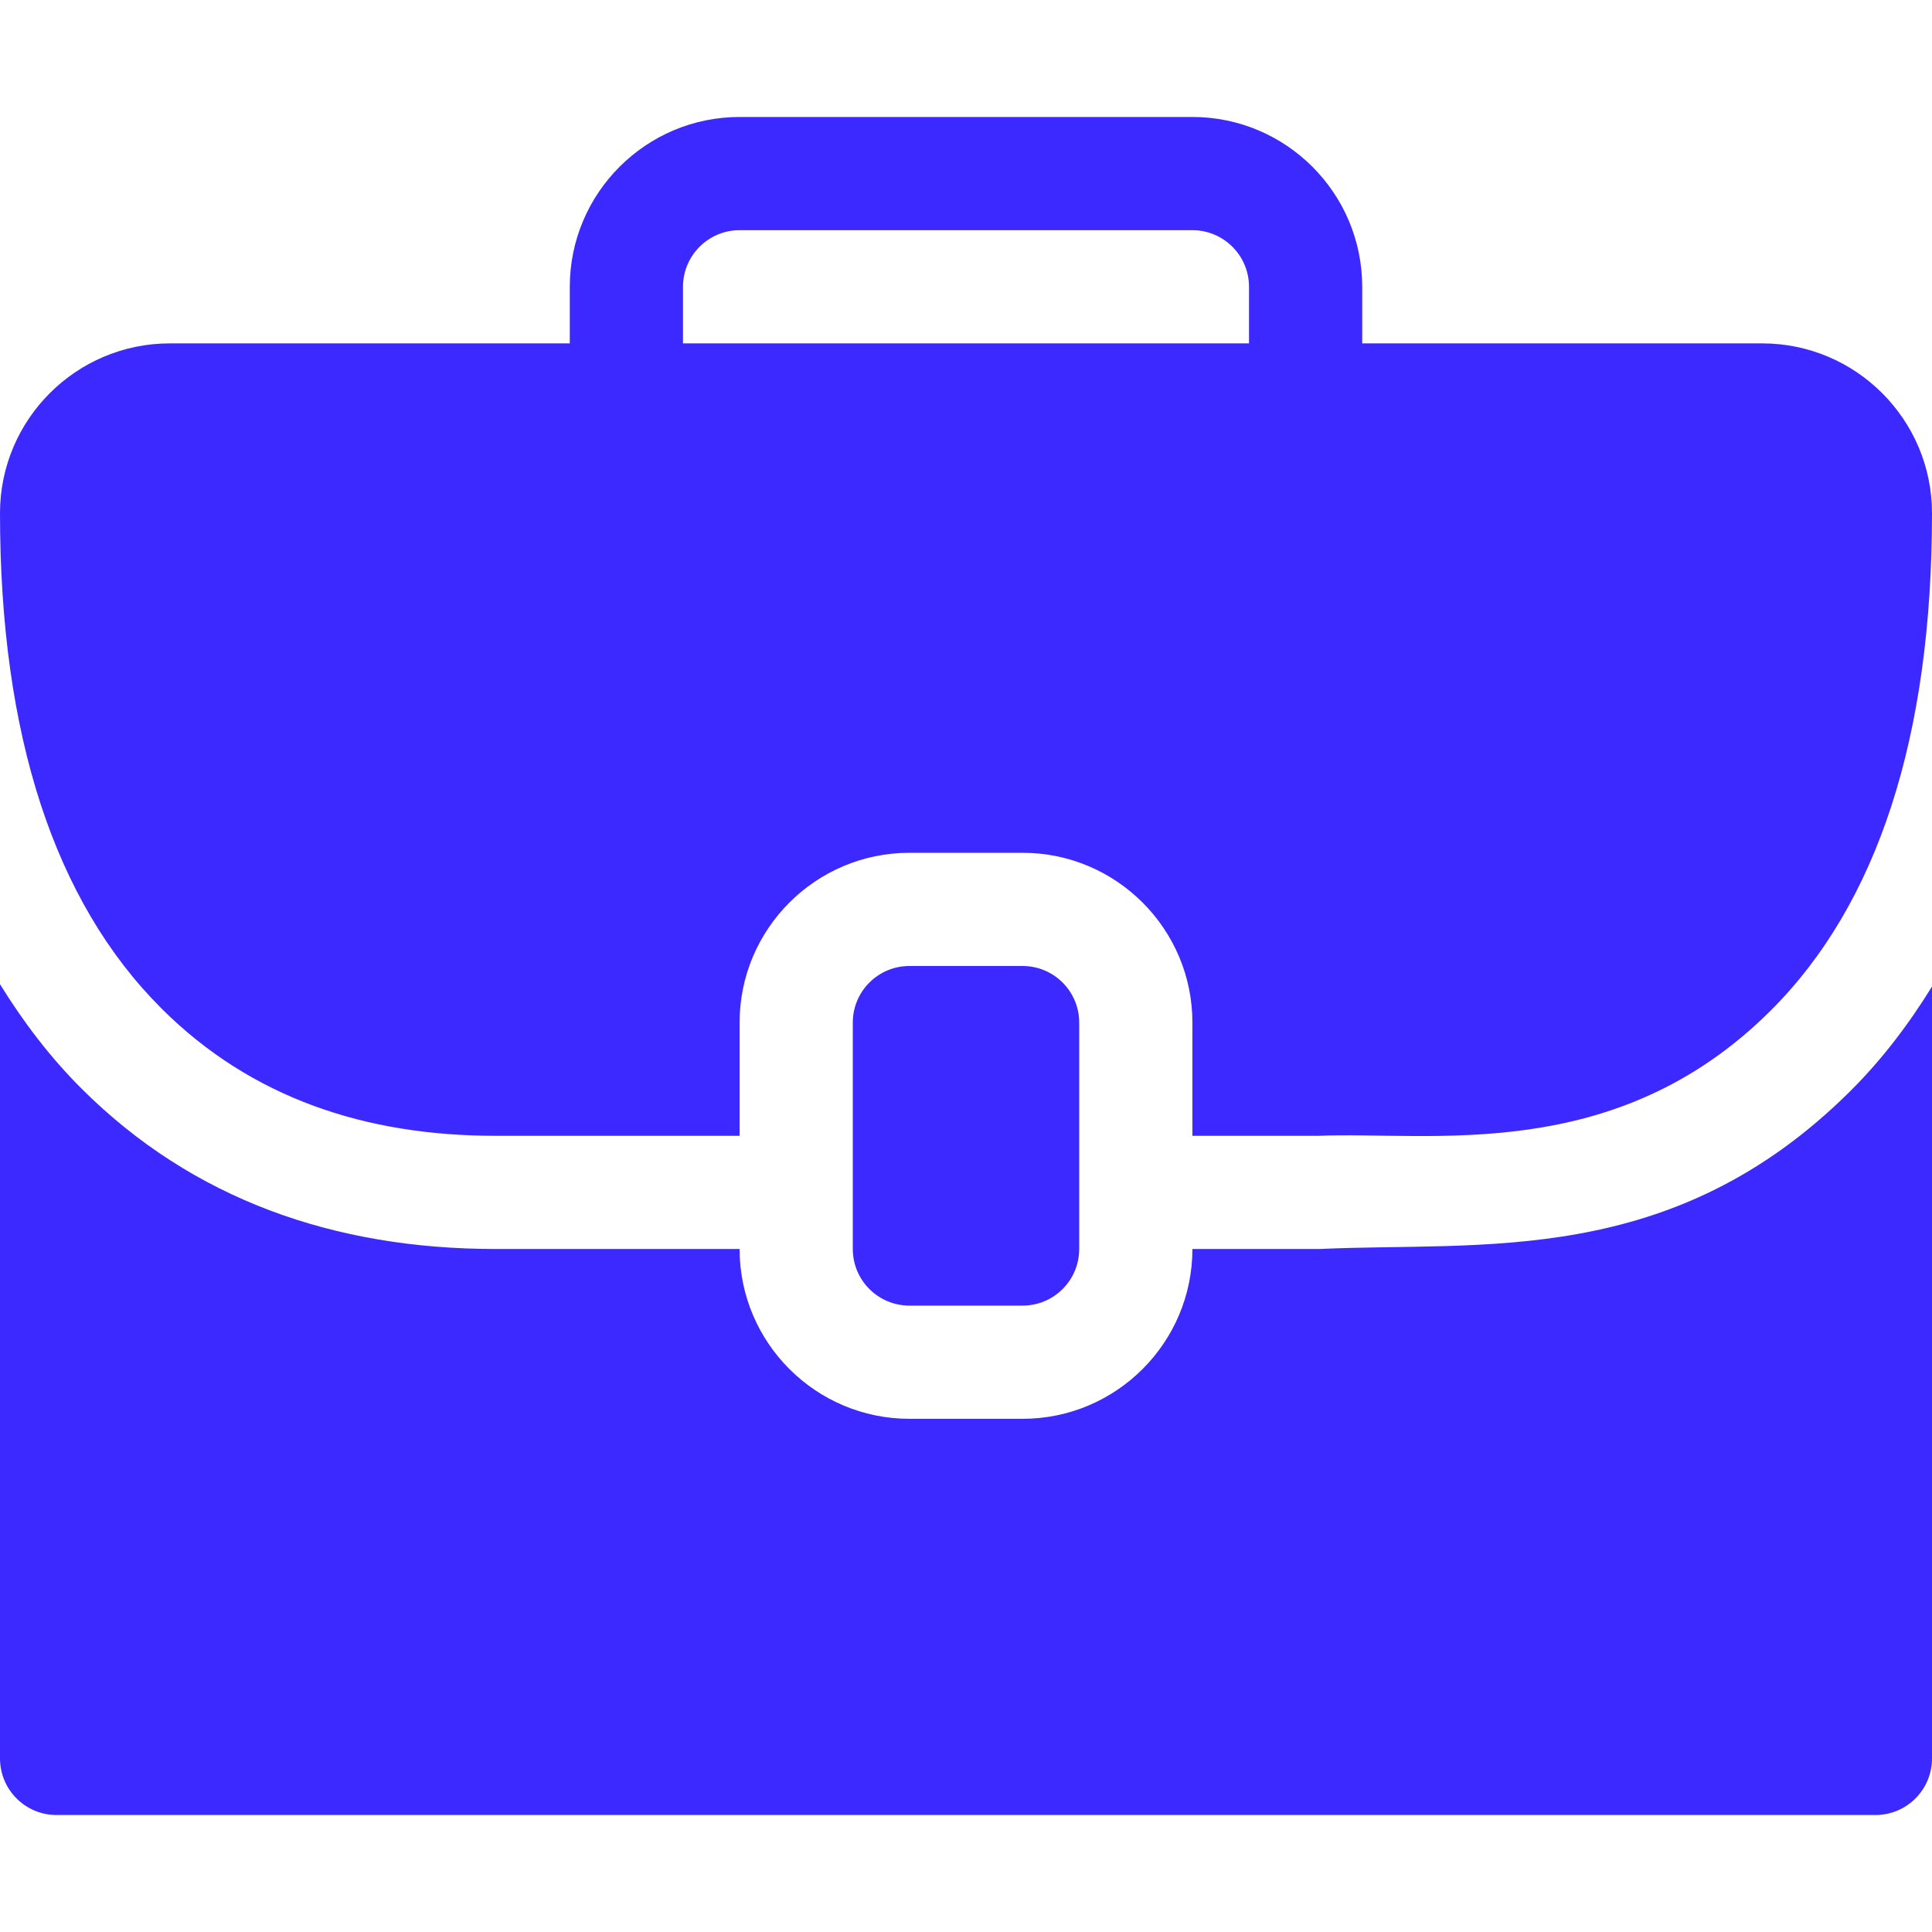
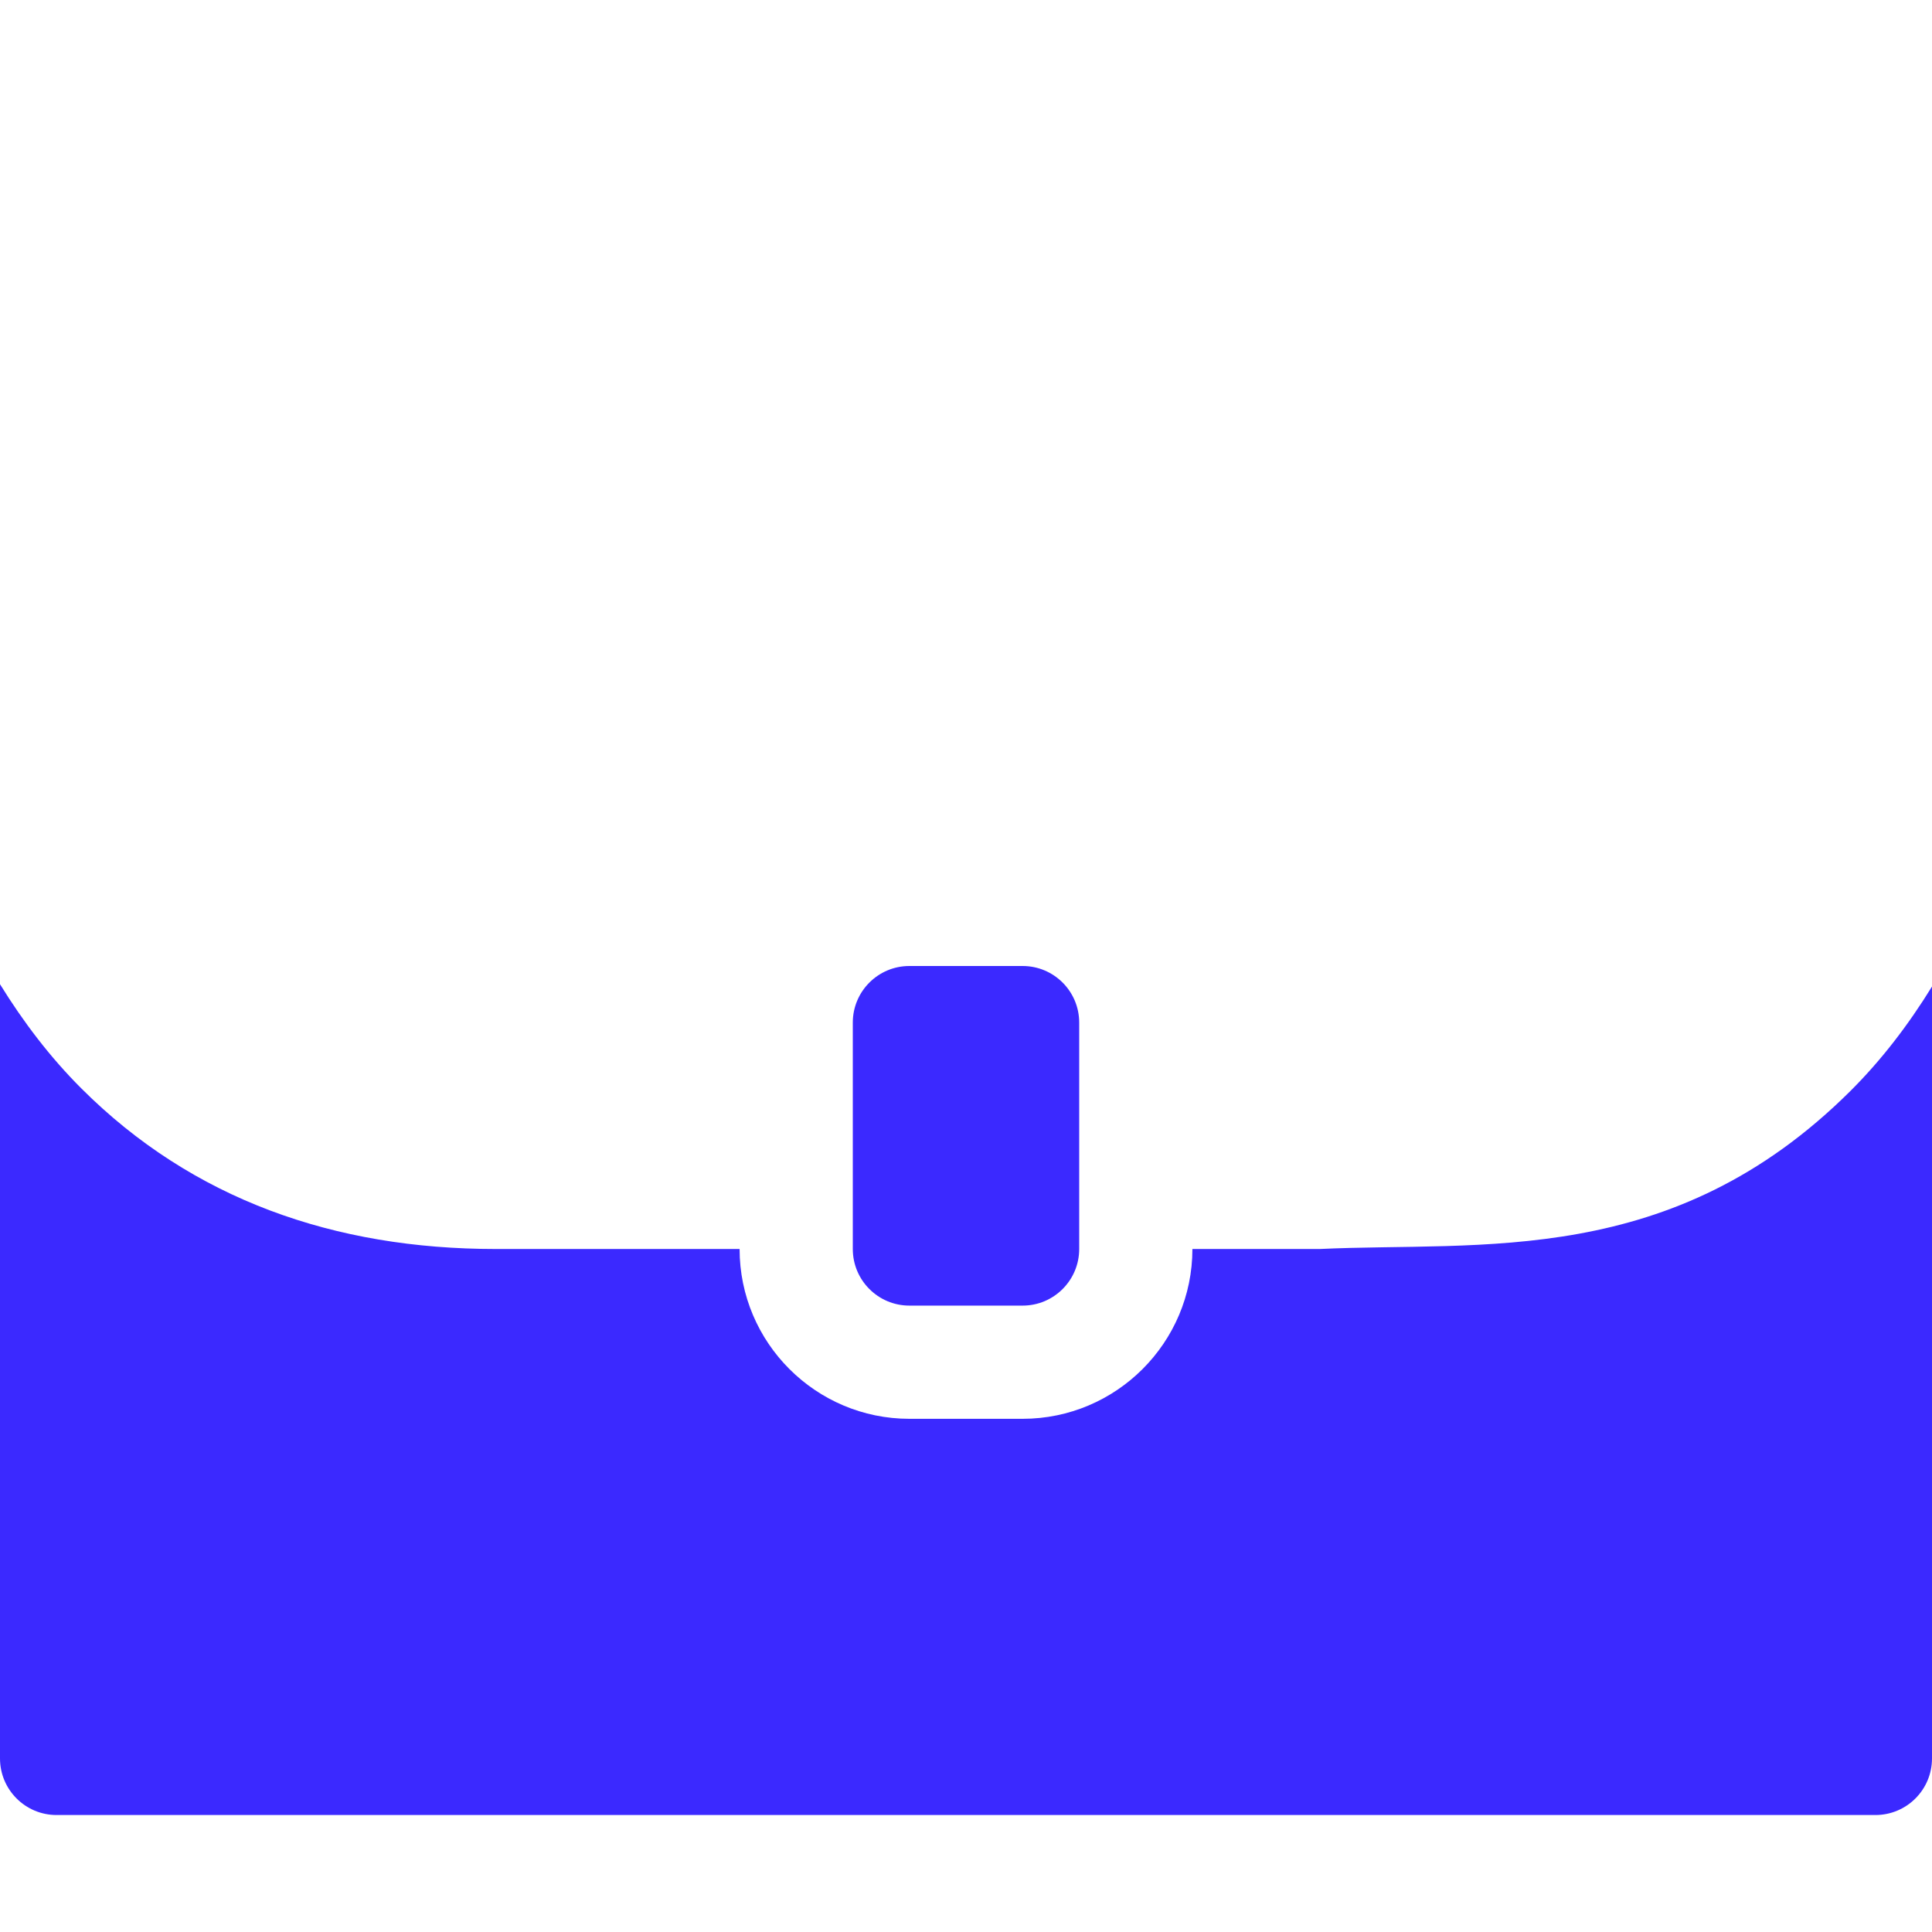
<svg xmlns="http://www.w3.org/2000/svg" version="1.1" width="512" height="512" x="0" y="0" viewBox="0 0 512 512" style="enable-background:new 0 0 512 512" xml:space="preserve">
  <g>
    <path d="M271 346c8.283 0 15-6.716 15-15v-60c0-8.283-6.714-15-15-15h-30c-8.283 0-15 6.714-15 15v60c0 8.283 6.716 15 15 15z" fill="#3b29ff" opacity="1" data-original="#000000" />
-     <path d="M467 91H361V76c0-24.814-20.185-45-45-45H196c-24.814 0-45 20.185-45 45v15H45c-24.814 0-45 20.185-45 45 0 29.377 3.6 55.104 10.748 77.029s17.845 40.049 32.04 54.221C66.675 291.105 97.101 301 131.265 301H196v-30c0-24.814 20.185-45 45-45h30c24.814 0 45 20.185 45 45v30h33.329c29.86-1.241 78.703 7.839 119.868-33.135 14.202-14.136 24.902-32.292 32.053-54.32S512 165.619 512 136c0-24.814-20.185-45-45-45zM181 76c0-8.276 6.723-15 15-15h120c8.276 0 15 6.723 15 15v15H181V76z" fill="#3b29ff" opacity="1" data-original="#000000" />
    <path d="M349.739 331H316c0 24.814-20.185 45-45 45h-30c-24.814 0-45-20.185-45-45h-64.604c-42.784 0-80.363-13.128-109.805-42.524C13.274 280.173 6.172 270.824 0 260.825V466c0 8.291 6.709 15 15 15h482c8.291 0 15-6.709 15-15V261.442c-6.255 10.151-13.386 19.478-21.636 27.693-47.331 47.083-97.737 39.839-140.625 41.865z" fill="#3b29ff" opacity="1" data-original="#000000" />
  </g>
</svg>